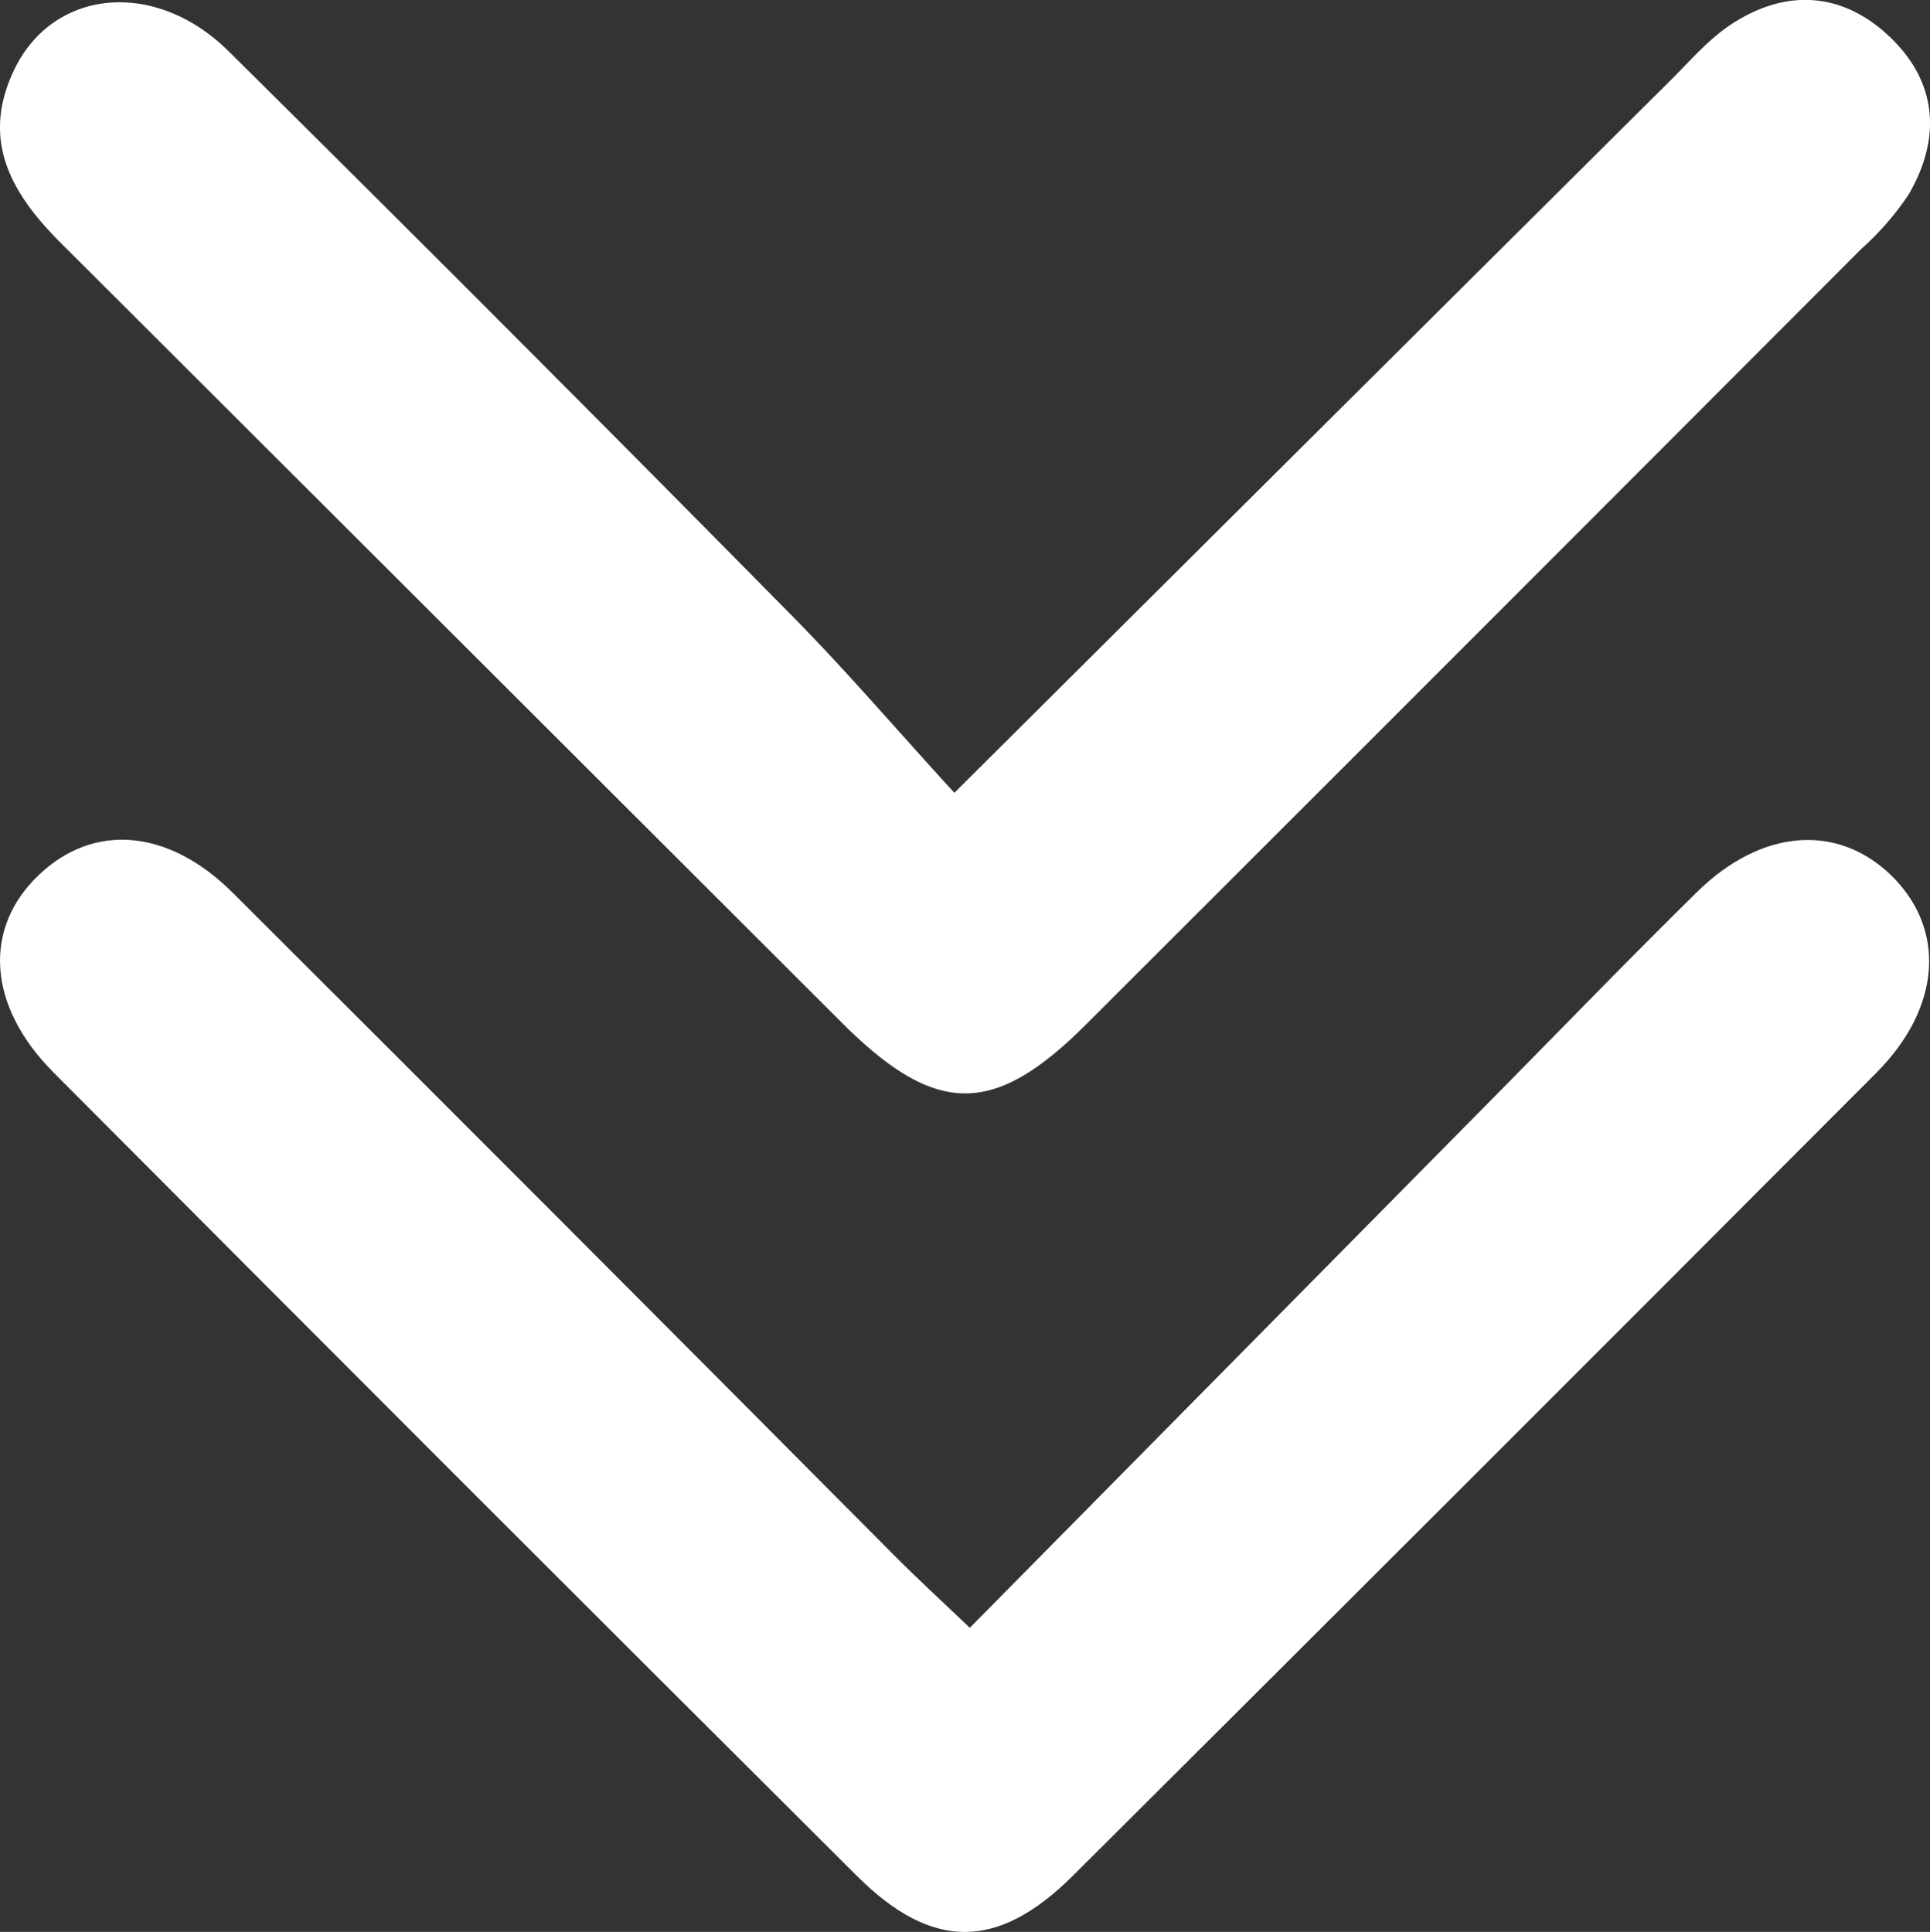
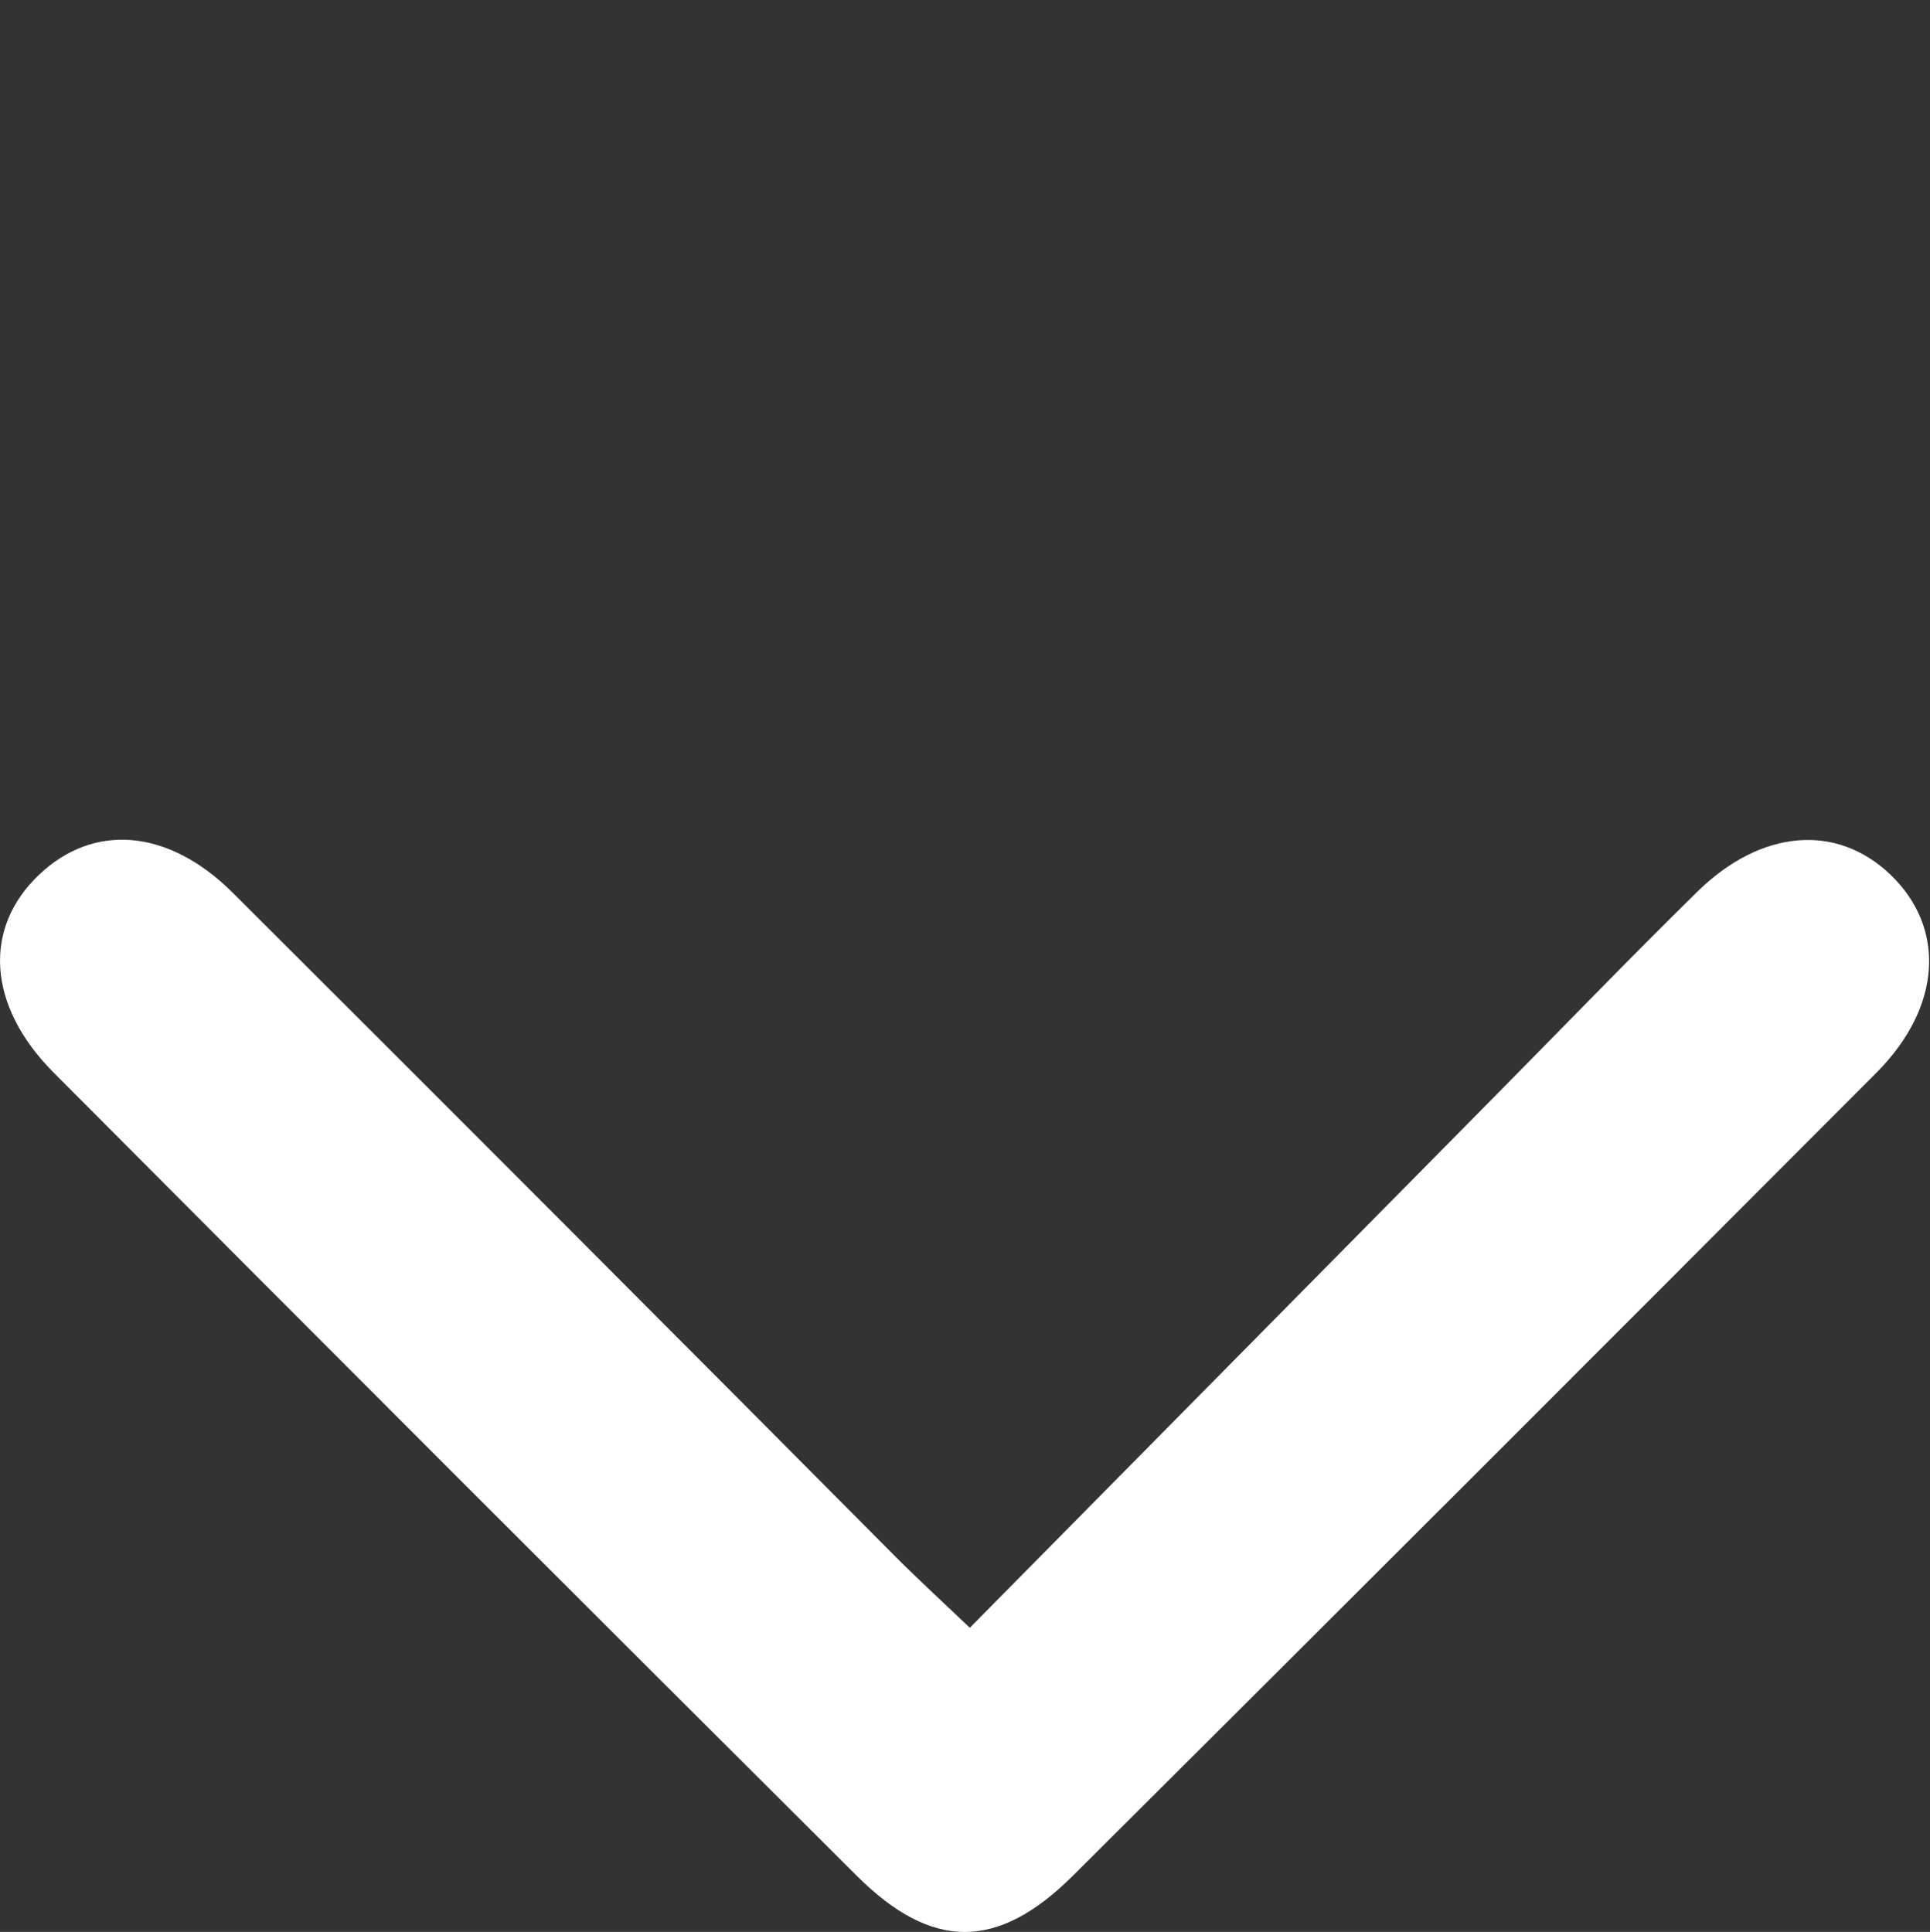
<svg xmlns="http://www.w3.org/2000/svg" id="Capa_1" data-name="Capa 1" viewBox="0 0 200 200.23">
  <rect x="0" y="0" width="200" height="200.23" fill="#333333" stroke="none" />
  <defs>
    <style>.cls-1{fill:#fff;}</style>
  </defs>
  <title>item-down</title>
  <path class="cls-1" d="M100.5,168.71l54.81-55.5c6.84-6.93,13.61-13.94,20.56-20.77,6.61-6.5,14.43-7.12,20-1.82,5.81,5.55,5.37,13.75-1.44,20.58q-41.57,41.7-83.27,83.23c-7.81,7.76-14.61,7.72-22.36,0Q47.08,152.87,5.55,111.16c-6.9-6.93-7.33-15-1.48-20.52,5.61-5.32,13.3-4.8,20,1.84Q58.33,126.65,92.46,161C94.79,163.36,97.23,165.6,100.5,168.71Z" transform="translate(0 0)" />
-   <path class="cls-1" d="M98.9,82.17c25.86-25.74,50.1-49.87,74.37-74,2-2,3.83-4.14,6.12-5.64,5.5-3.63,11.25-3.43,16.13,1,5.18,4.7,5.78,10.61,2.26,16.64a29.61,29.61,0,0,1-4.9,5.63Q152.77,66,112.6,106.12C103,115.75,97,115.74,87.24,106Q46.8,65.6,6.31,25.19C1.11,20-1.95,14.55,1.4,7.38c4-8.59,14.72-9.64,22.36-2Q53.1,34.44,82.12,63.87C87.77,69.6,93,75.73,98.9,82.17Z" transform="translate(0 0)" />
</svg>